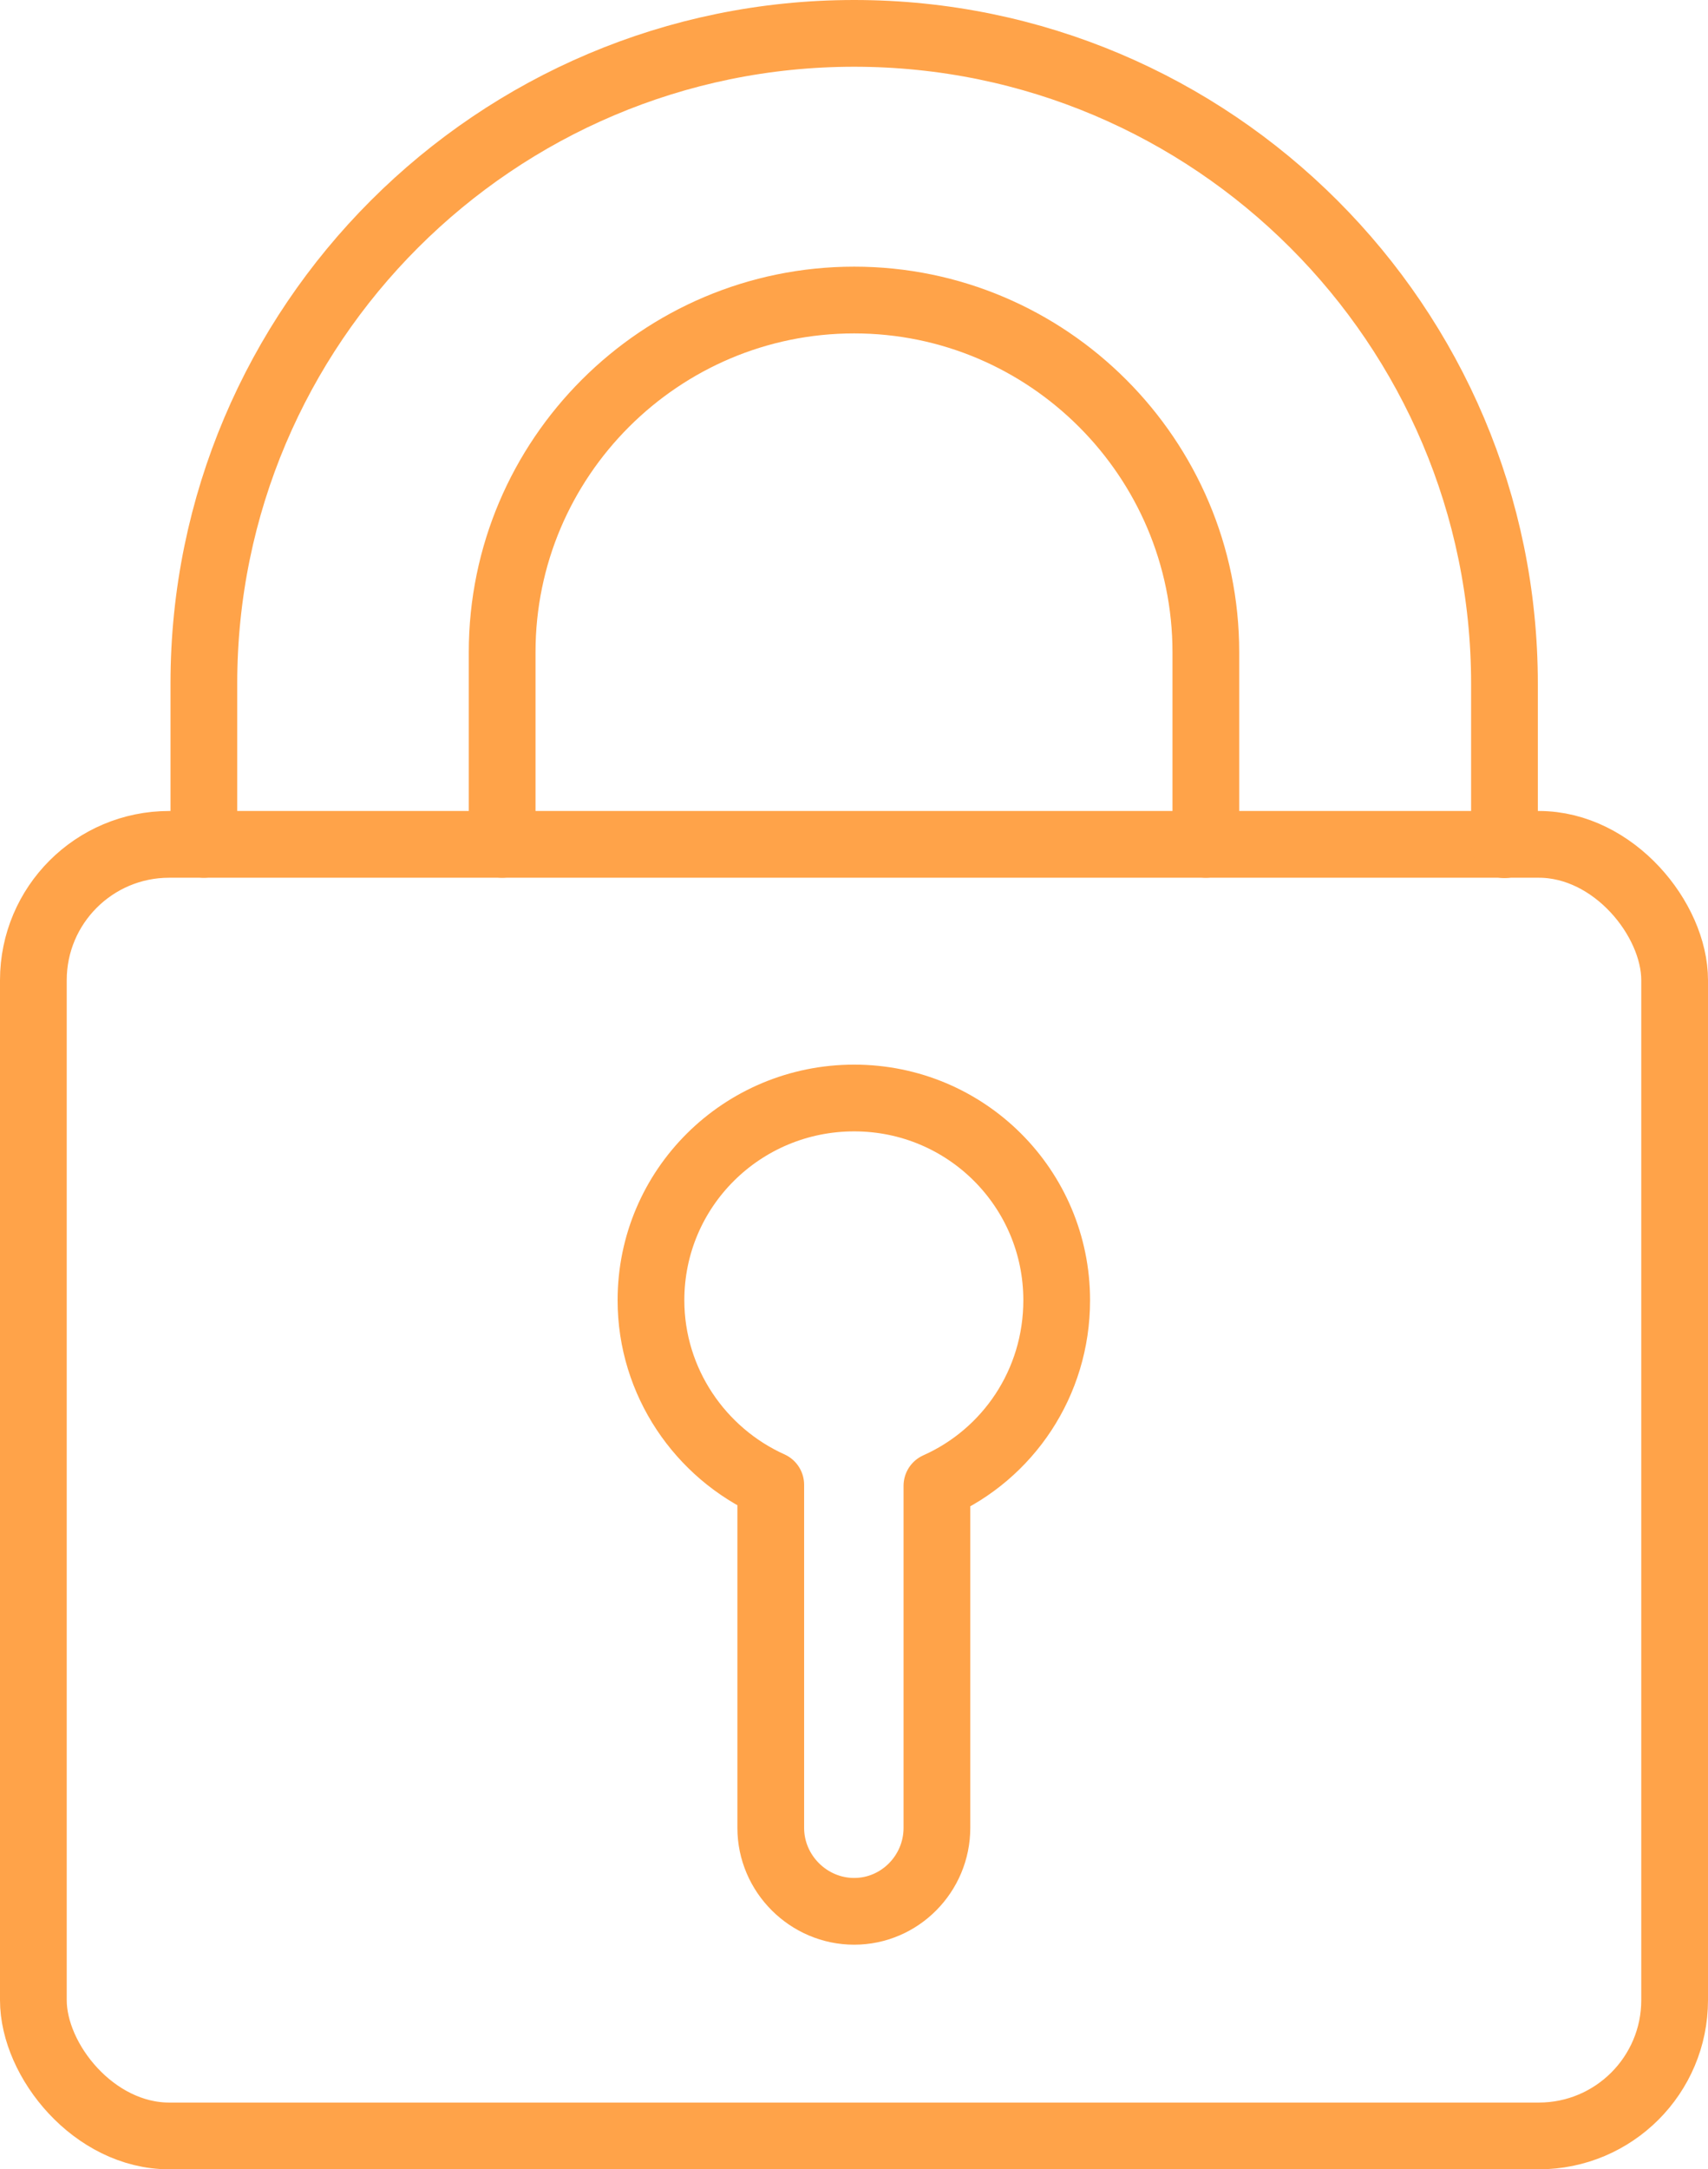
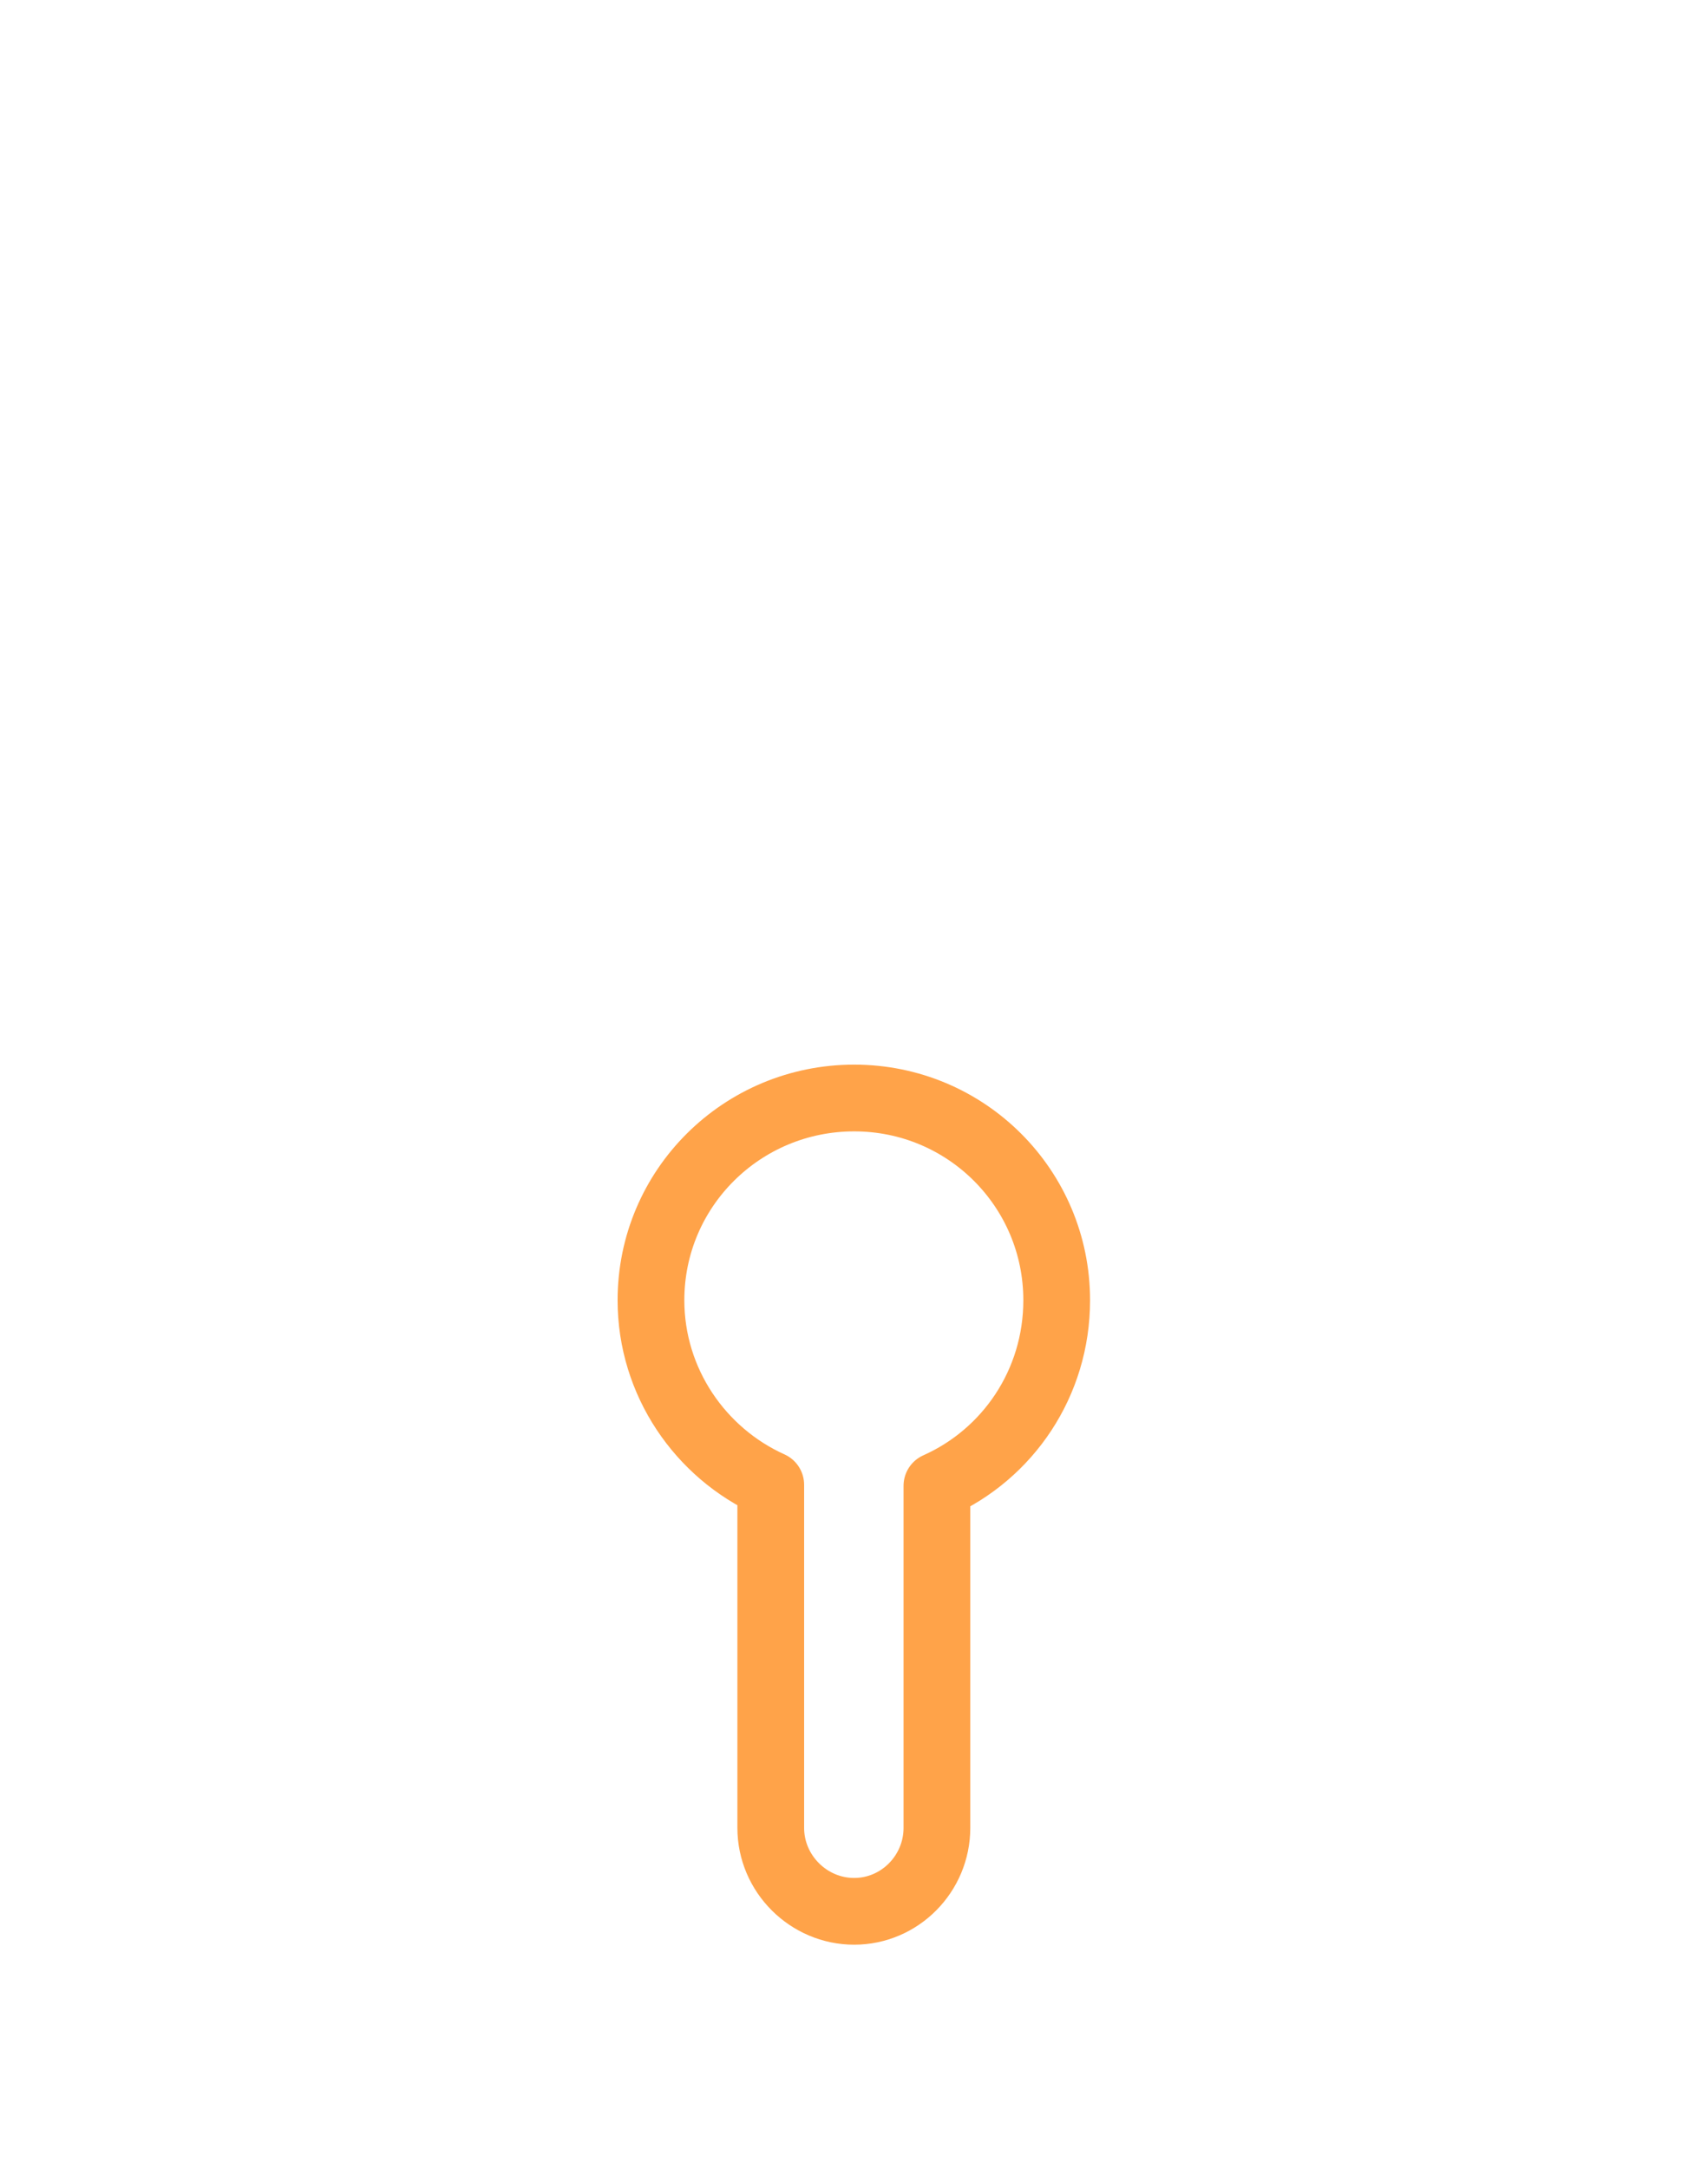
<svg xmlns="http://www.w3.org/2000/svg" id="Capa_1" viewBox="0 0 51.19 65">
  <defs>
    <style>.cls-1{fill:none;stroke:#ffa349;stroke-linecap:round;stroke-linejoin:round;stroke-width:2px;}</style>
  </defs>
-   <rect class="cls-1" x="1" y="25.3" width="49.19" height="38.7" rx="4.07" ry="4.07" />
  <path class="cls-1" d="m28.08,44.52v10.25c0,1.37-1.11,2.5-2.48,2.5s-2.5-1.13-2.5-2.5v-10.28c-2.11-.95-3.59-3.08-3.59-5.53,0-3.36,2.73-6.06,6.09-6.06s6.07,2.71,6.07,6.06c0,2.48-1.46,4.61-3.59,5.56Z" />
-   <path class="cls-1" d="m6.11,25.3v-4.82C6.11,9.74,14.85,1,25.6,1s19.49,8.74,19.49,19.49v4.82" />
-   <path class="cls-1" d="m36.14,25.3v-5.76c0-5.81-4.73-10.55-10.54-10.55s-10.55,4.73-10.55,10.55v5.76" />
</svg>